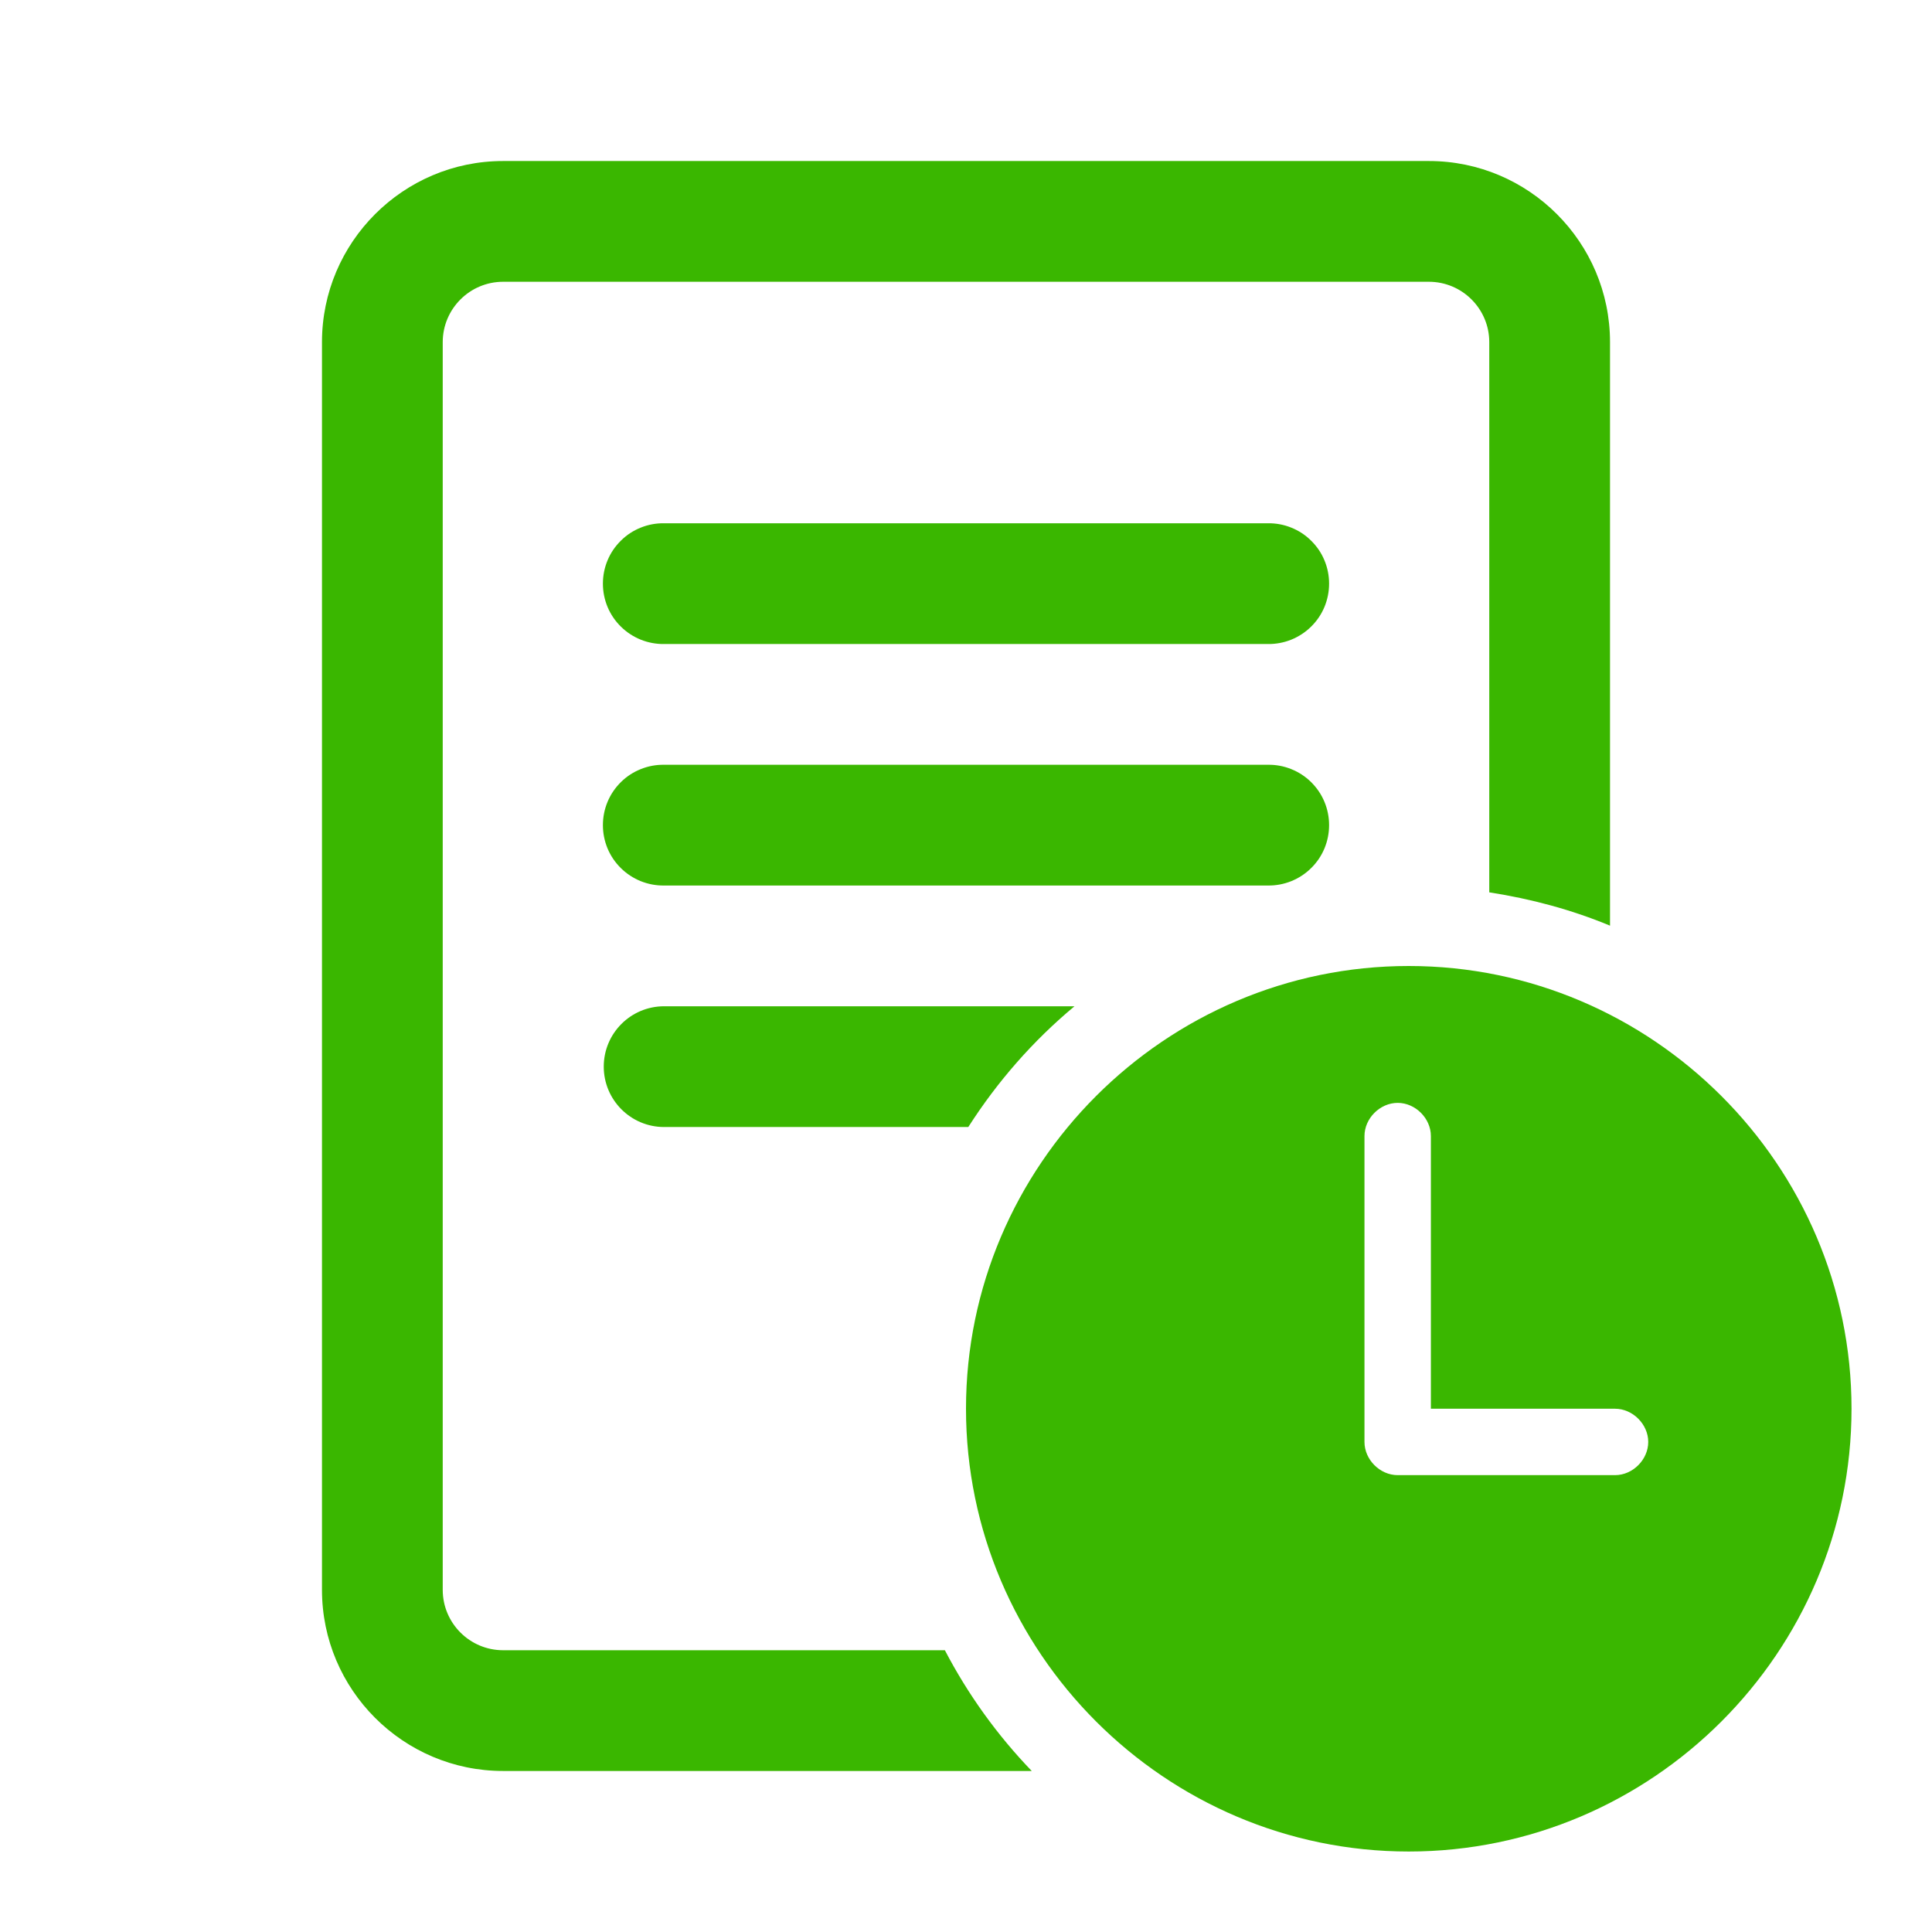
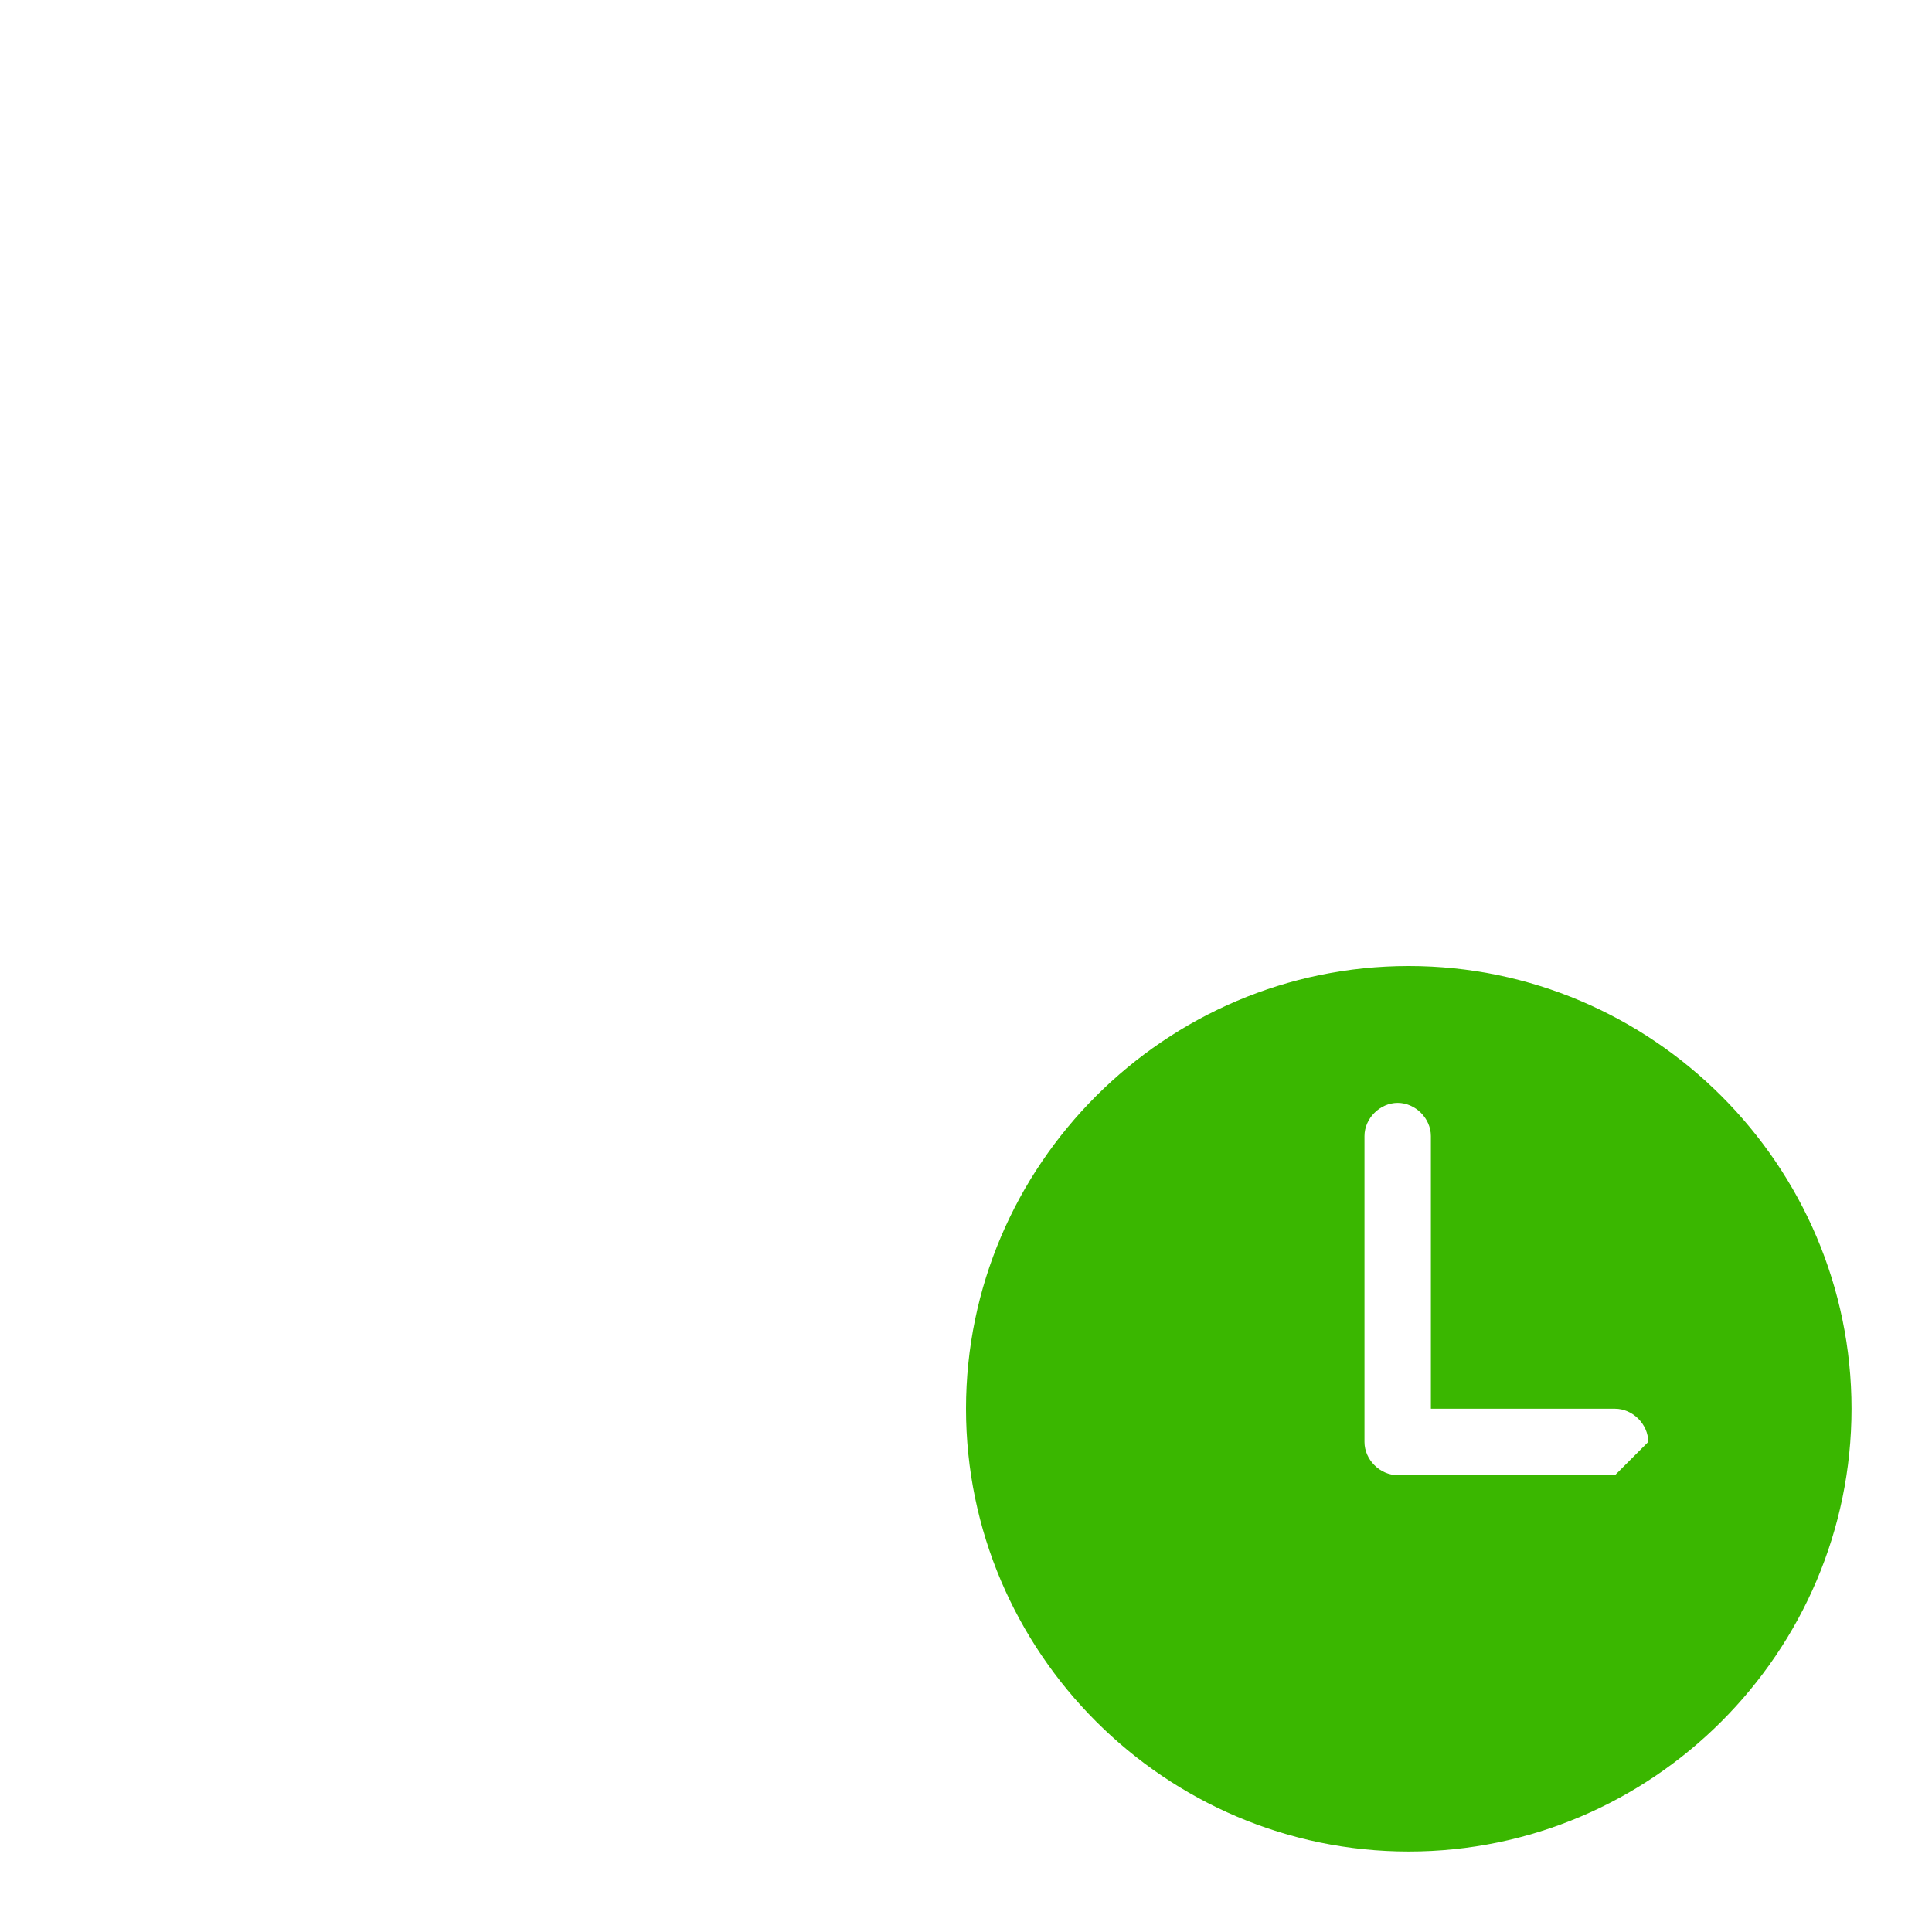
<svg xmlns="http://www.w3.org/2000/svg" width="32" height="32" viewBox="0 0 32 32" fill="none">
-   <path d="M8.333 2.667C6.679 2.667 5.333 4.013 5.333 5.667V26.333C5.333 27.987 6.679 29.333 8.333 29.333H17.089C16.519 28.741 16.034 28.069 15.65 27.333H8.333C7.782 27.333 7.333 26.885 7.333 26.333V5.667C7.333 5.115 7.782 4.667 8.333 4.667H23.667C24.218 4.667 24.667 5.115 24.667 5.667V14.78C25.363 14.888 26.035 15.069 26.667 15.332V5.667C26.667 4.013 25.321 2.667 23.667 2.667H8.333ZM11 8.667C10.867 8.665 10.736 8.689 10.613 8.739C10.49 8.788 10.378 8.861 10.284 8.955C10.189 9.048 10.114 9.158 10.063 9.281C10.012 9.403 9.986 9.534 9.986 9.667C9.986 9.799 10.012 9.93 10.063 10.053C10.114 10.175 10.189 10.286 10.284 10.379C10.378 10.472 10.49 10.545 10.613 10.595C10.736 10.644 10.867 10.669 11 10.667H21C21.133 10.669 21.264 10.644 21.387 10.595C21.51 10.545 21.622 10.472 21.716 10.379C21.811 10.286 21.886 10.175 21.937 10.053C21.988 9.93 22.014 9.799 22.014 9.667C22.014 9.534 21.988 9.403 21.937 9.281C21.886 9.158 21.811 9.048 21.716 8.955C21.622 8.861 21.51 8.788 21.387 8.739C21.264 8.689 21.133 8.665 21 8.667H11ZM11 12.667C10.867 12.665 10.736 12.689 10.613 12.739C10.49 12.788 10.378 12.861 10.284 12.954C10.189 13.048 10.114 13.158 10.063 13.281C10.012 13.403 9.986 13.534 9.986 13.667C9.986 13.799 10.012 13.93 10.063 14.053C10.114 14.175 10.189 14.286 10.284 14.379C10.378 14.472 10.49 14.545 10.613 14.595C10.736 14.644 10.867 14.669 11 14.667H21C21.133 14.669 21.264 14.644 21.387 14.595C21.51 14.545 21.622 14.472 21.716 14.379C21.811 14.286 21.886 14.175 21.937 14.053C21.988 13.93 22.014 13.799 22.014 13.667C22.014 13.534 21.988 13.403 21.937 13.281C21.886 13.158 21.811 13.048 21.716 12.954C21.622 12.861 21.51 12.788 21.387 12.739C21.264 12.689 21.133 12.665 21 12.667H11ZM11 16.667C10.448 16.667 10 17.114 10 17.667C10 18.219 10.448 18.667 11 18.667H16.038C16.52 17.913 17.112 17.237 17.797 16.667H11Z" fill="#3AB700" />
-   <path d="M23.333 16C19.3 16 16 19.3 16 23.333C16 27.367 19.3 30.667 23.333 30.667C27.367 30.667 30.667 27.367 30.667 23.333C30.667 19.3 27.367 16 23.333 16ZM26.75 24.433H23.15C22.857 24.433 22.6 24.177 22.6 23.883V18.817C22.6 18.523 22.857 18.267 23.15 18.267C23.443 18.267 23.7 18.523 23.7 18.817V23.333H26.75C27.043 23.333 27.3 23.59 27.3 23.883C27.3 24.177 27.043 24.433 26.75 24.433Z" fill="#3AB700" />
+   <path d="M23.333 16C19.3 16 16 19.3 16 23.333C16 27.367 19.3 30.667 23.333 30.667C27.367 30.667 30.667 27.367 30.667 23.333C30.667 19.3 27.367 16 23.333 16ZM26.75 24.433H23.15C22.857 24.433 22.6 24.177 22.6 23.883V18.817C22.6 18.523 22.857 18.267 23.15 18.267C23.443 18.267 23.7 18.523 23.7 18.817V23.333H26.75C27.043 23.333 27.3 23.59 27.3 23.883Z" fill="#3AB700" />
</svg>